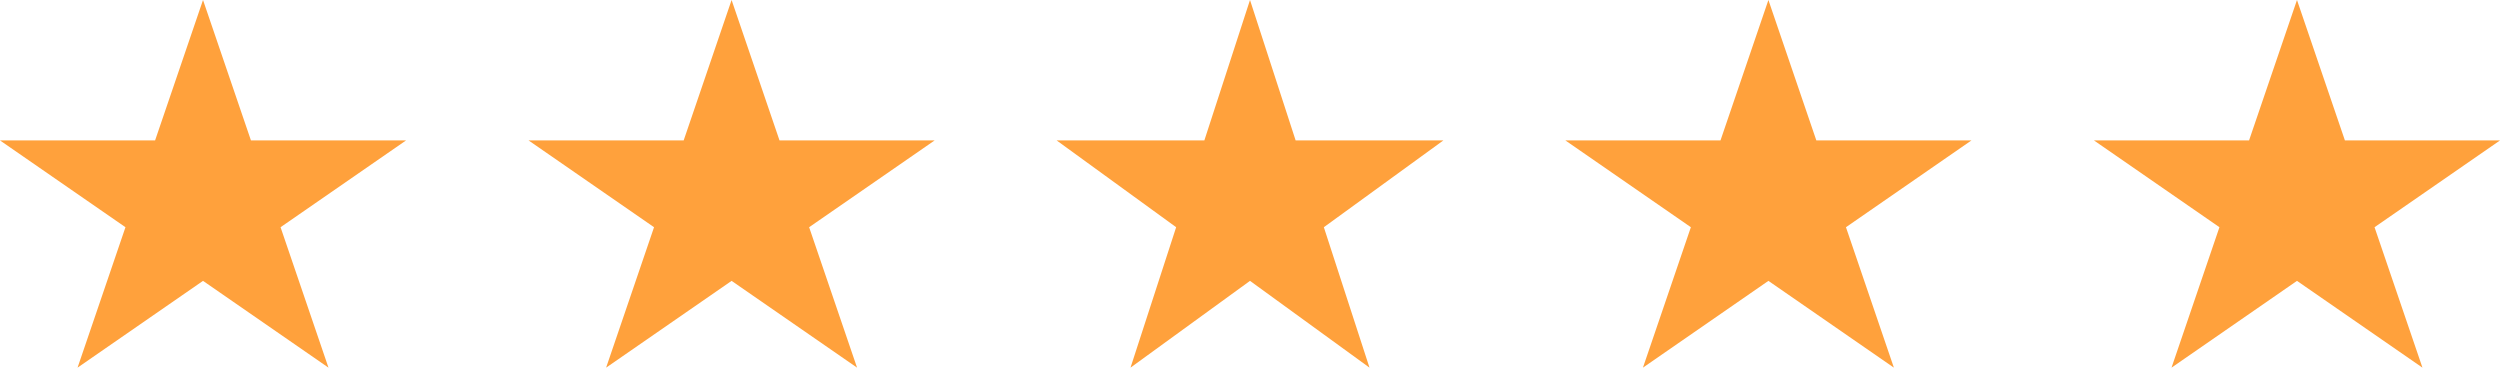
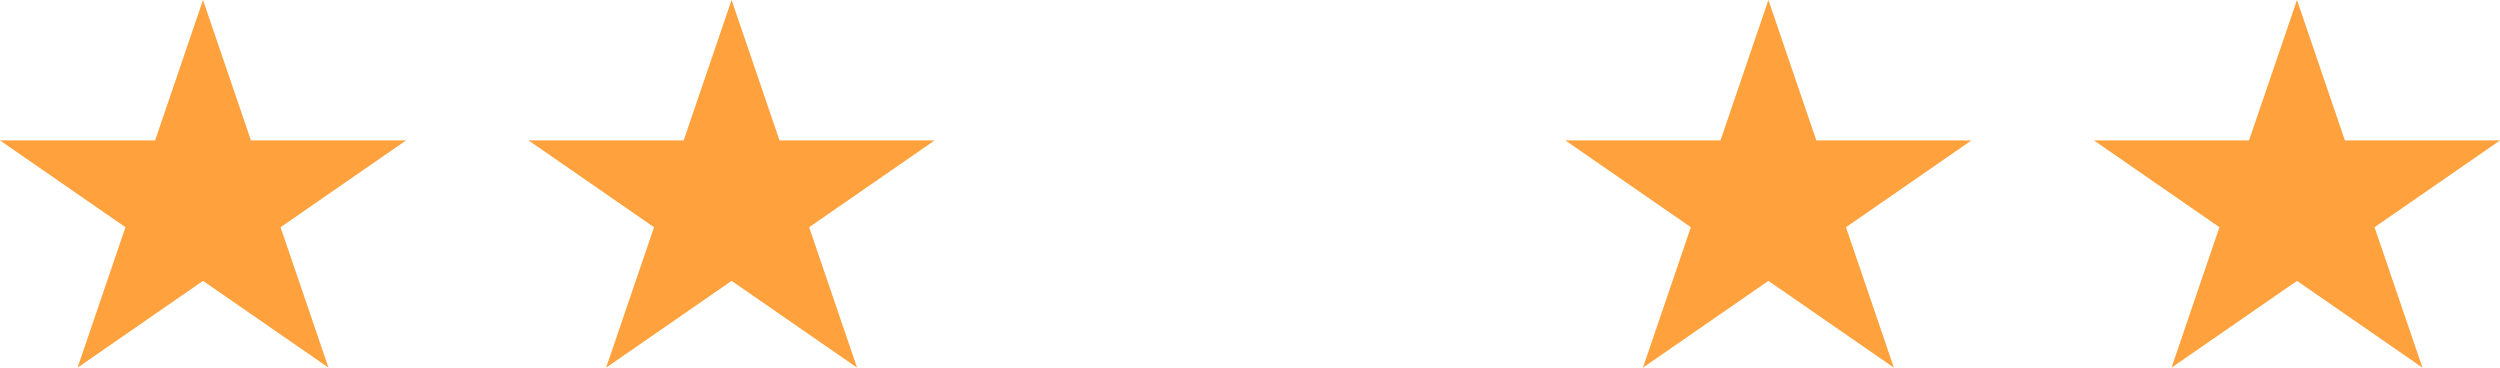
<svg xmlns="http://www.w3.org/2000/svg" fill="none" viewBox="0 0 204 30" height="30" width="204">
  <path fill="#FFA13C" d="M16.566 0L20.477 11.459H33.132L22.894 18.541L26.804 30L16.566 22.918L6.328 30L10.238 18.541L0 11.459H12.655L16.566 0Z" />
  <path fill="#FFA13C" d="M59.698 0L63.608 11.459H76.264L66.025 18.541L69.936 30L59.698 22.918L49.459 30L53.37 18.541L43.132 11.459H55.787L59.698 0Z" />
-   <path fill="#FFA13C" d="M102 0L105.724 11.459H117.777L108.026 18.541L111.751 30L102 22.918L92.249 30L95.974 18.541L86.223 11.459H98.275L102 0Z" />
  <path fill="#FFA13C" d="M144.302 0L148.213 11.459H160.868L150.63 18.541L154.541 30L144.302 22.918L134.064 30L137.975 18.541L127.736 11.459H140.392L144.302 0Z" />
  <path fill="#FFA13C" d="M187.434 0L191.345 11.459H204L193.762 18.541L197.672 30L187.434 22.918L177.196 30L181.106 18.541L170.868 11.459H183.523L187.434 0Z" />
</svg>